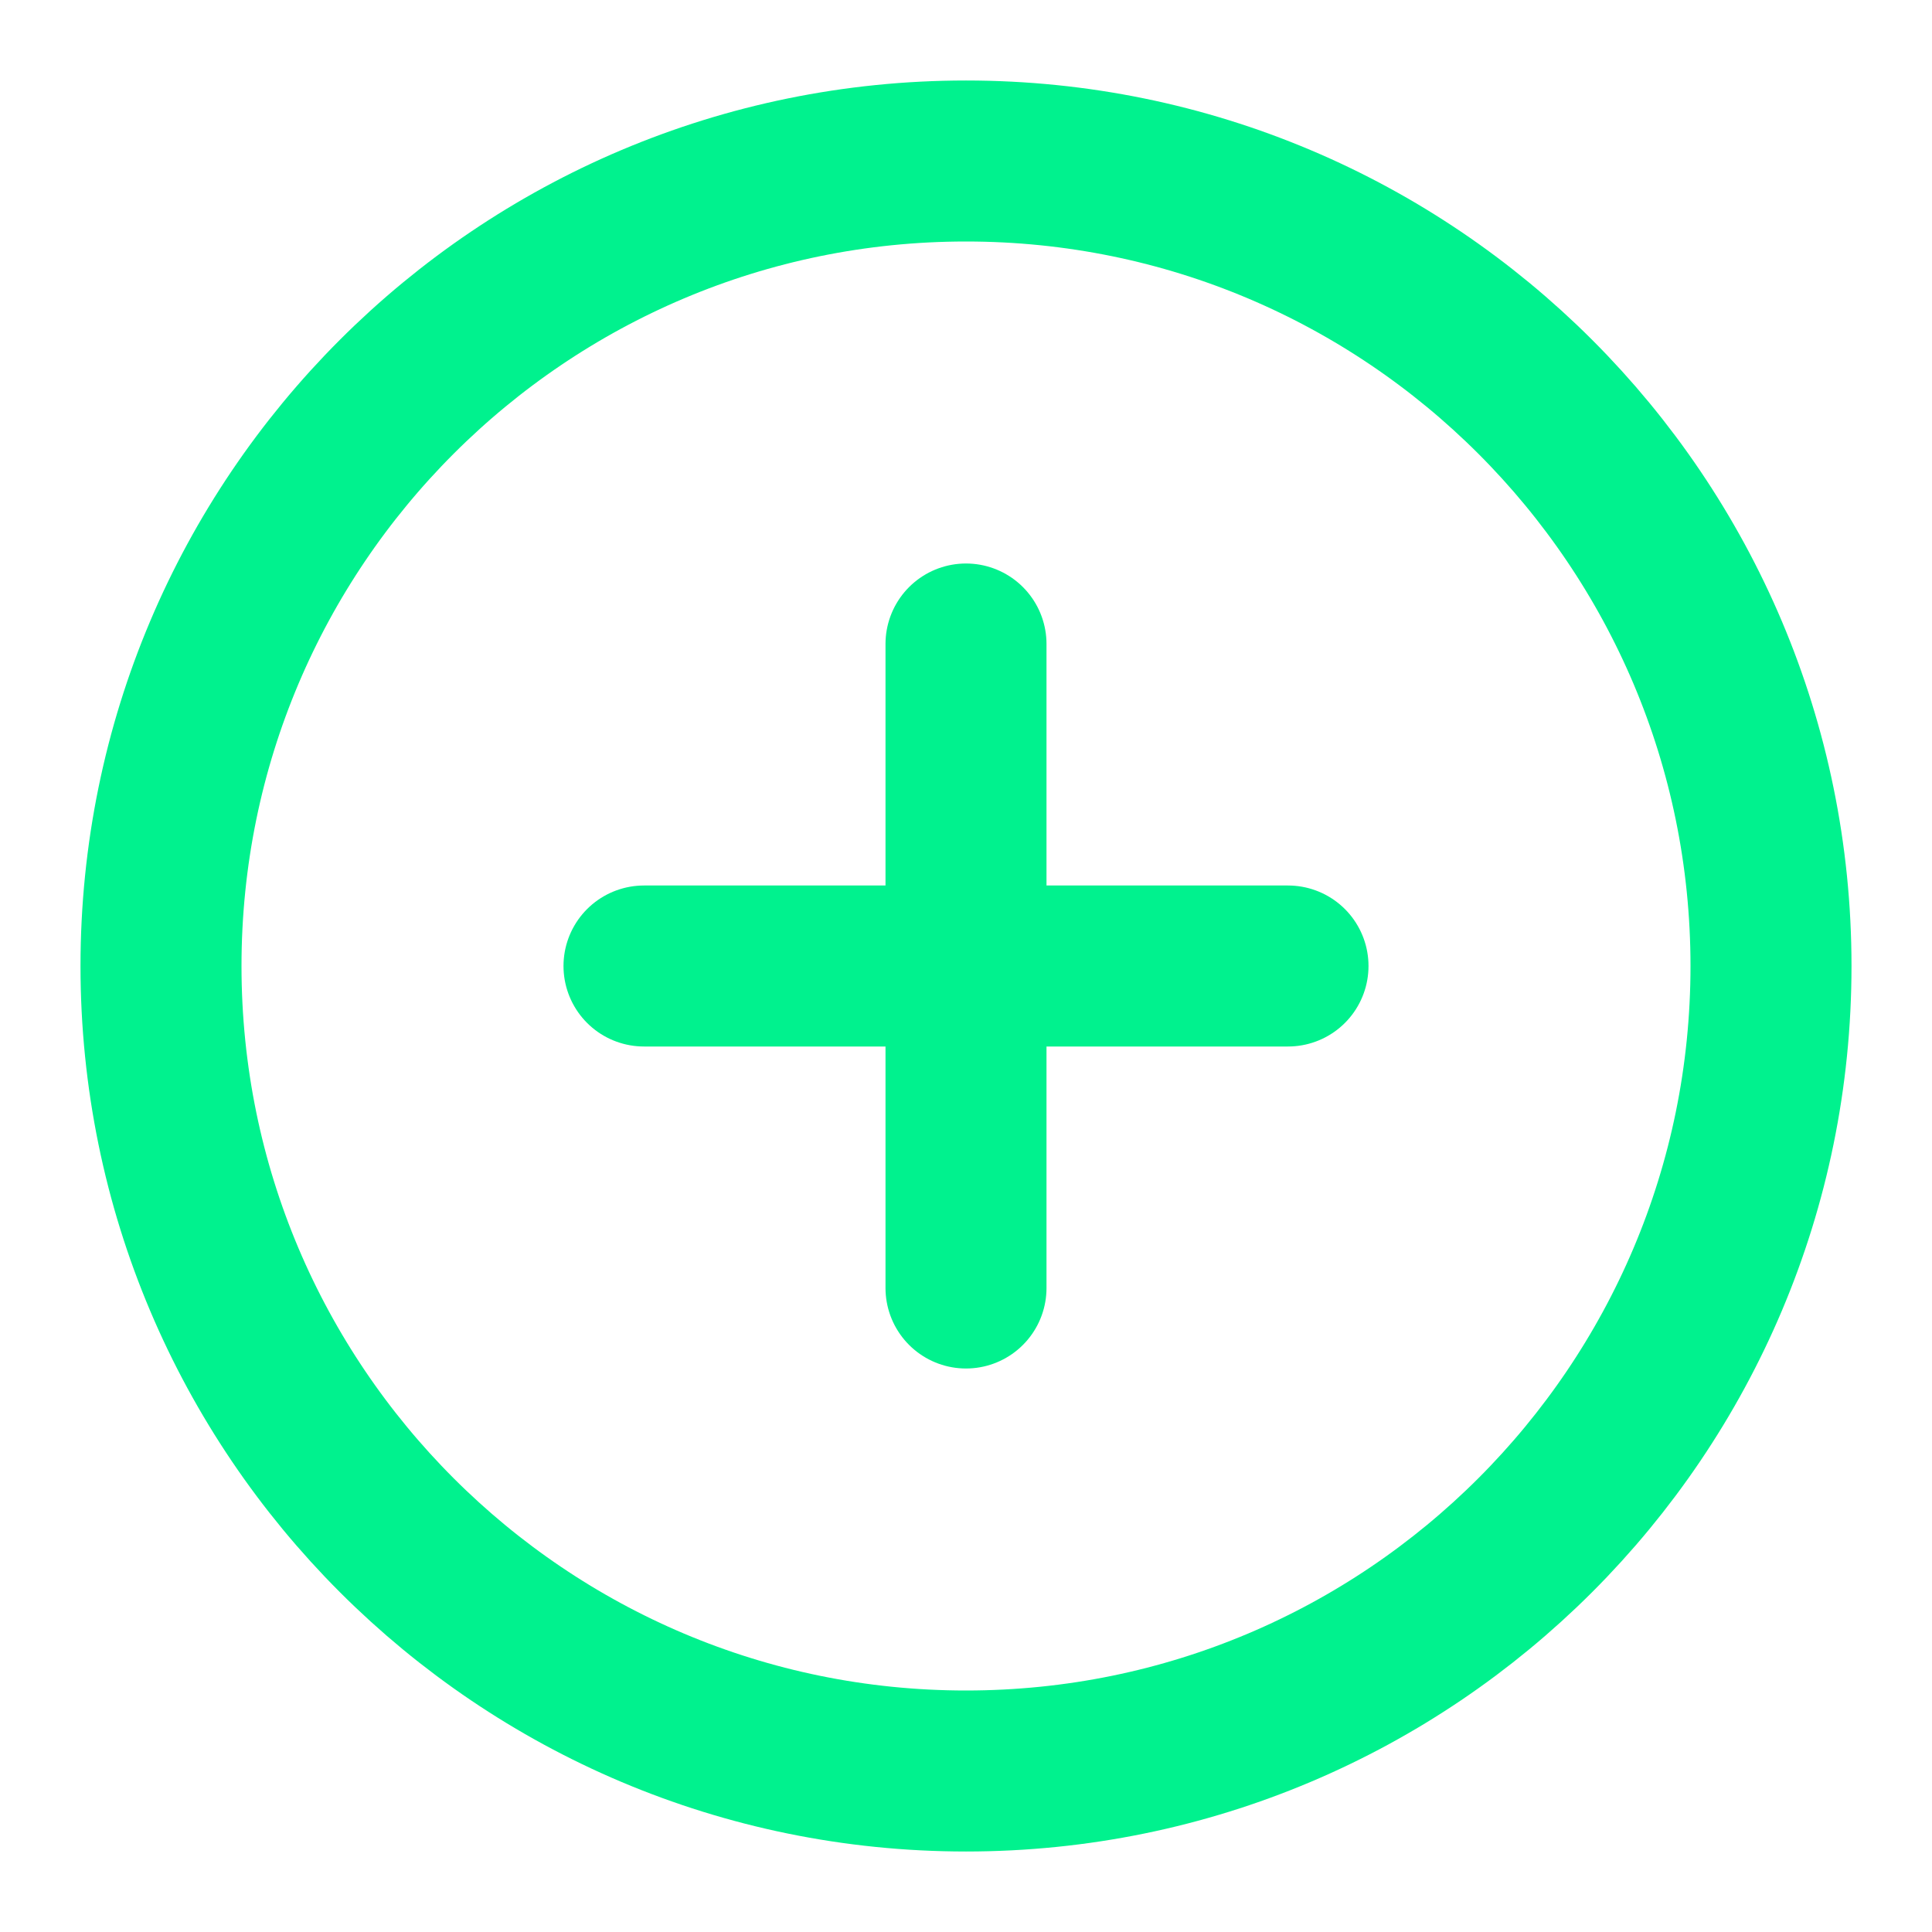
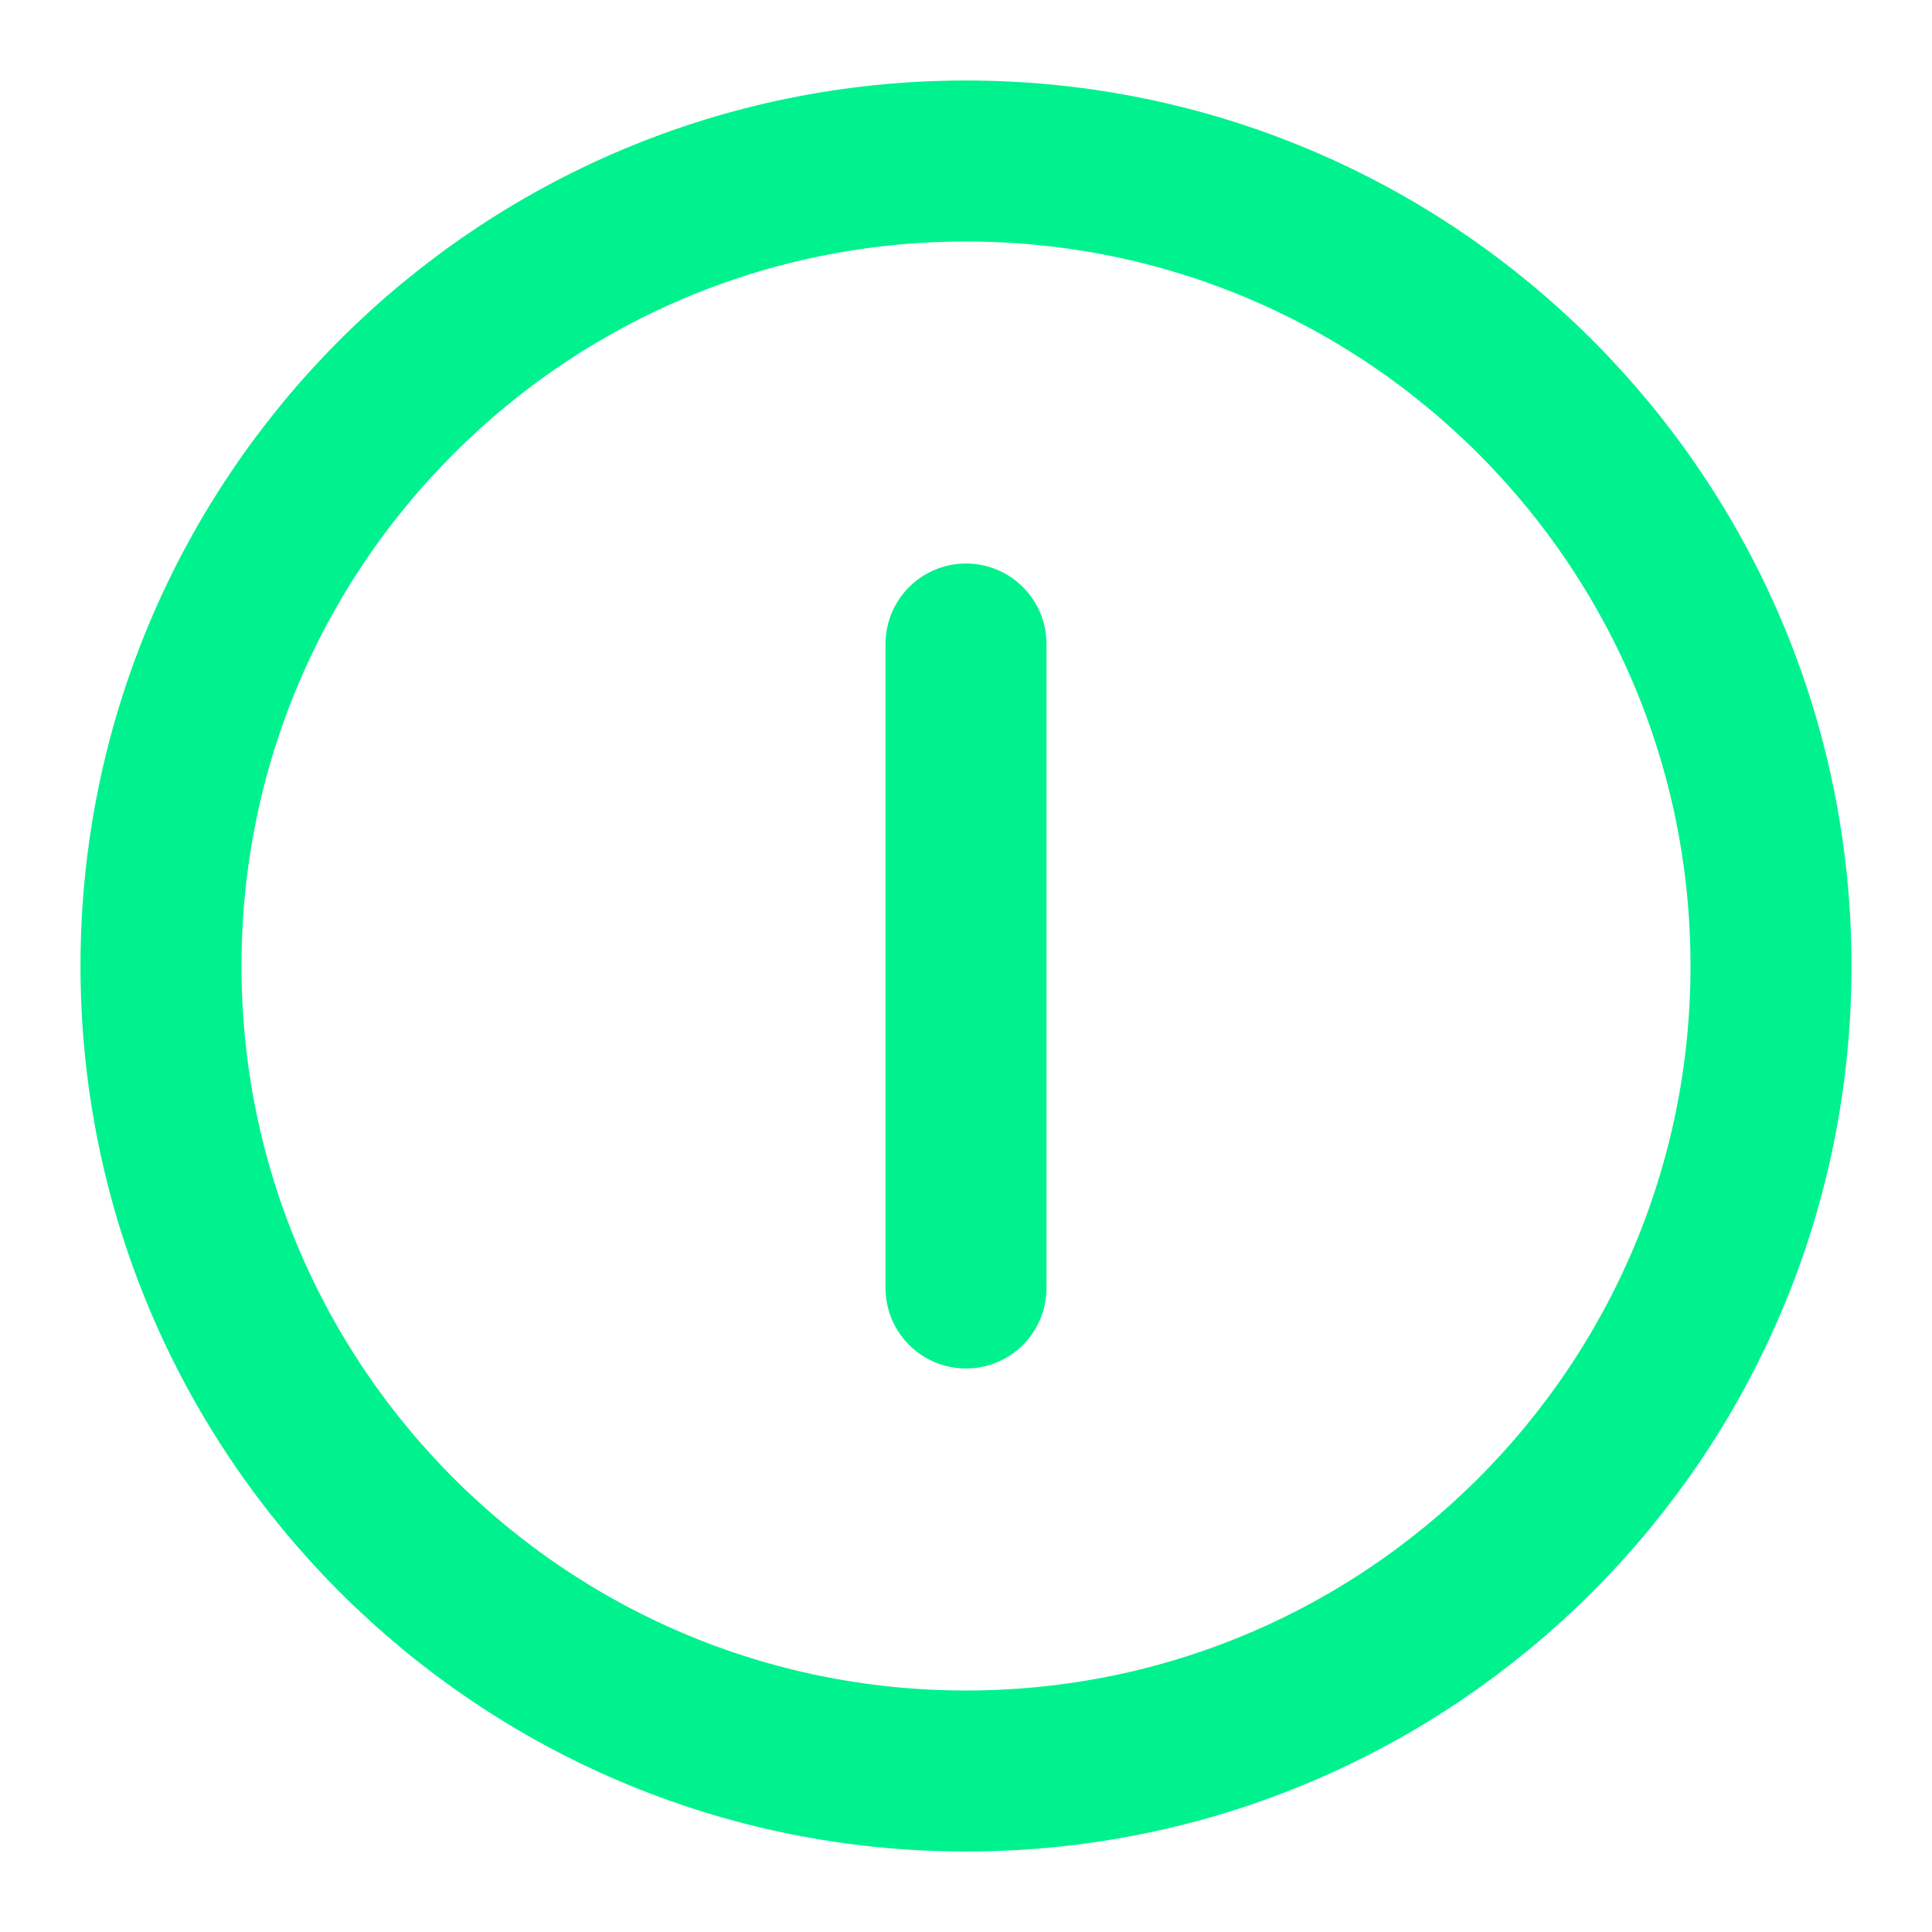
<svg xmlns="http://www.w3.org/2000/svg" width="24" height="24" viewBox="0 0 24 24" fill="none">
  <path d="M12 22C17.523 22 22 17.523 22 12C22 6.477 17.523 2 12 2C6.477 2 2 6.477 2 12C2 17.523 6.477 22 12 22Z" stroke="#00F28E" stroke-width="2" stroke-linecap="round" stroke-linejoin="round" />
-   <path d="M8 12H16" stroke="#00F28E" stroke-width="2" stroke-linecap="round" stroke-linejoin="round" />
  <path d="M12 8V16" stroke="#00F28E" stroke-width="2" stroke-linecap="round" stroke-linejoin="round" />
</svg>